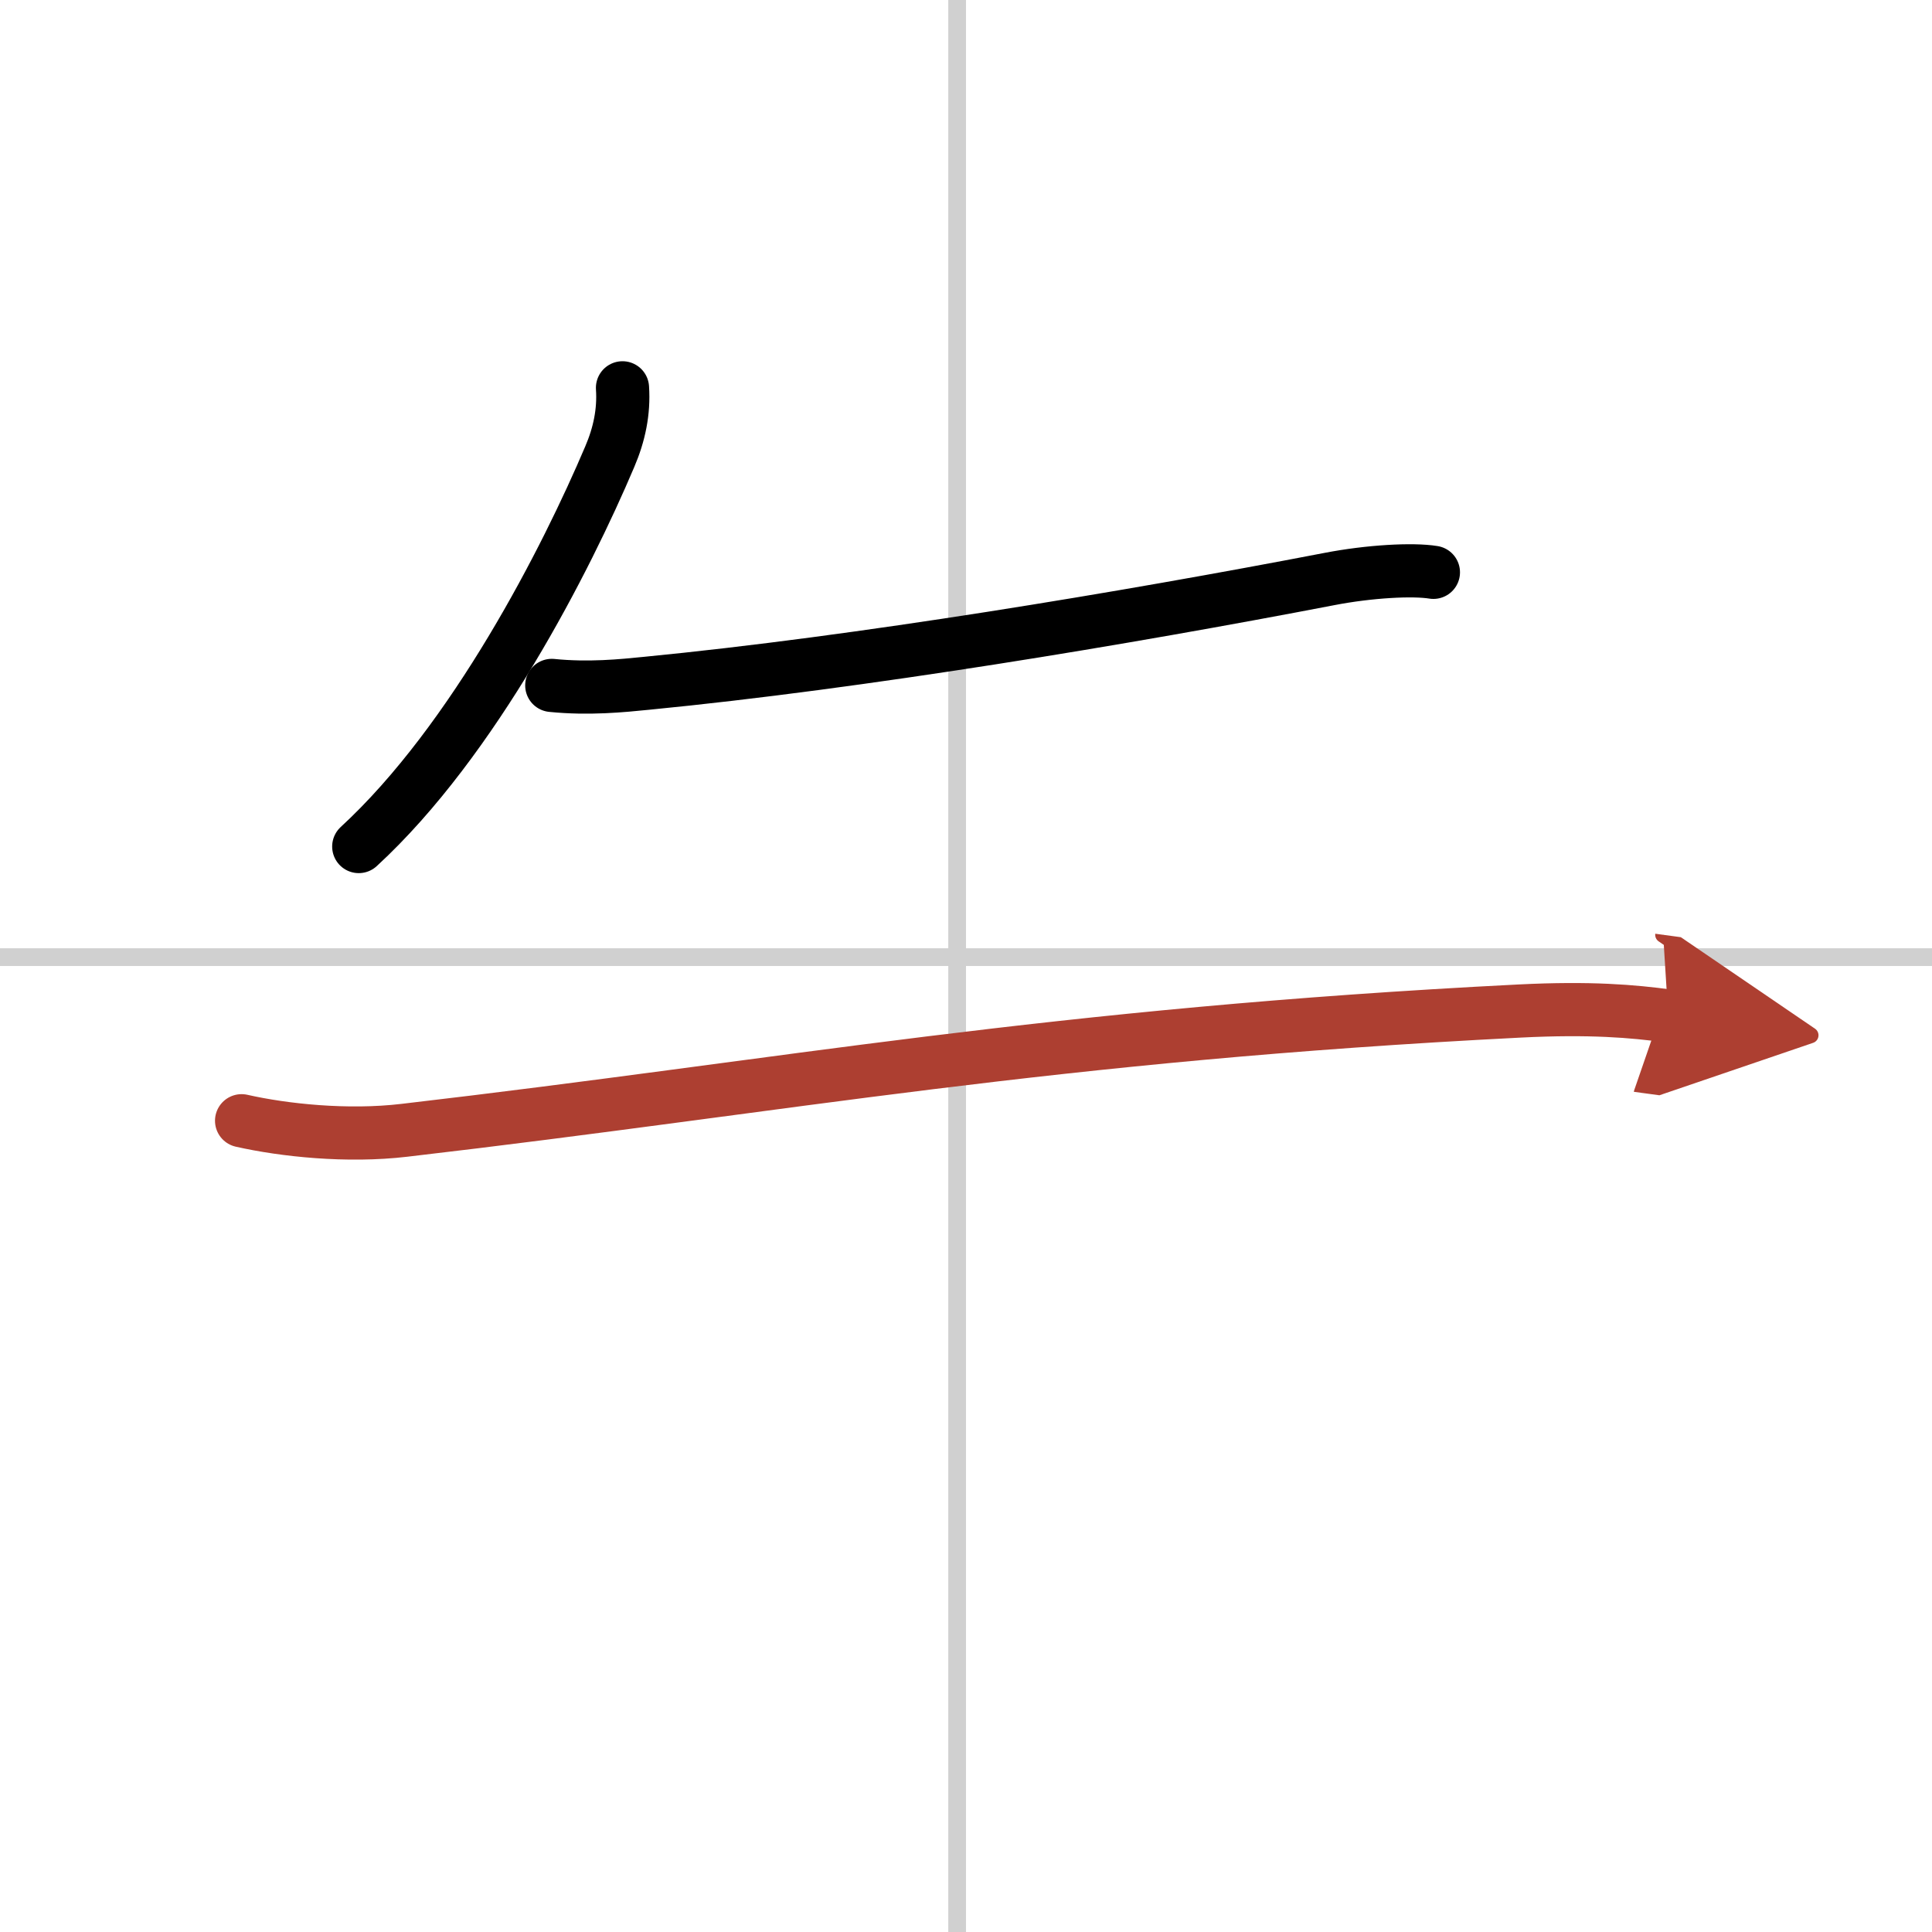
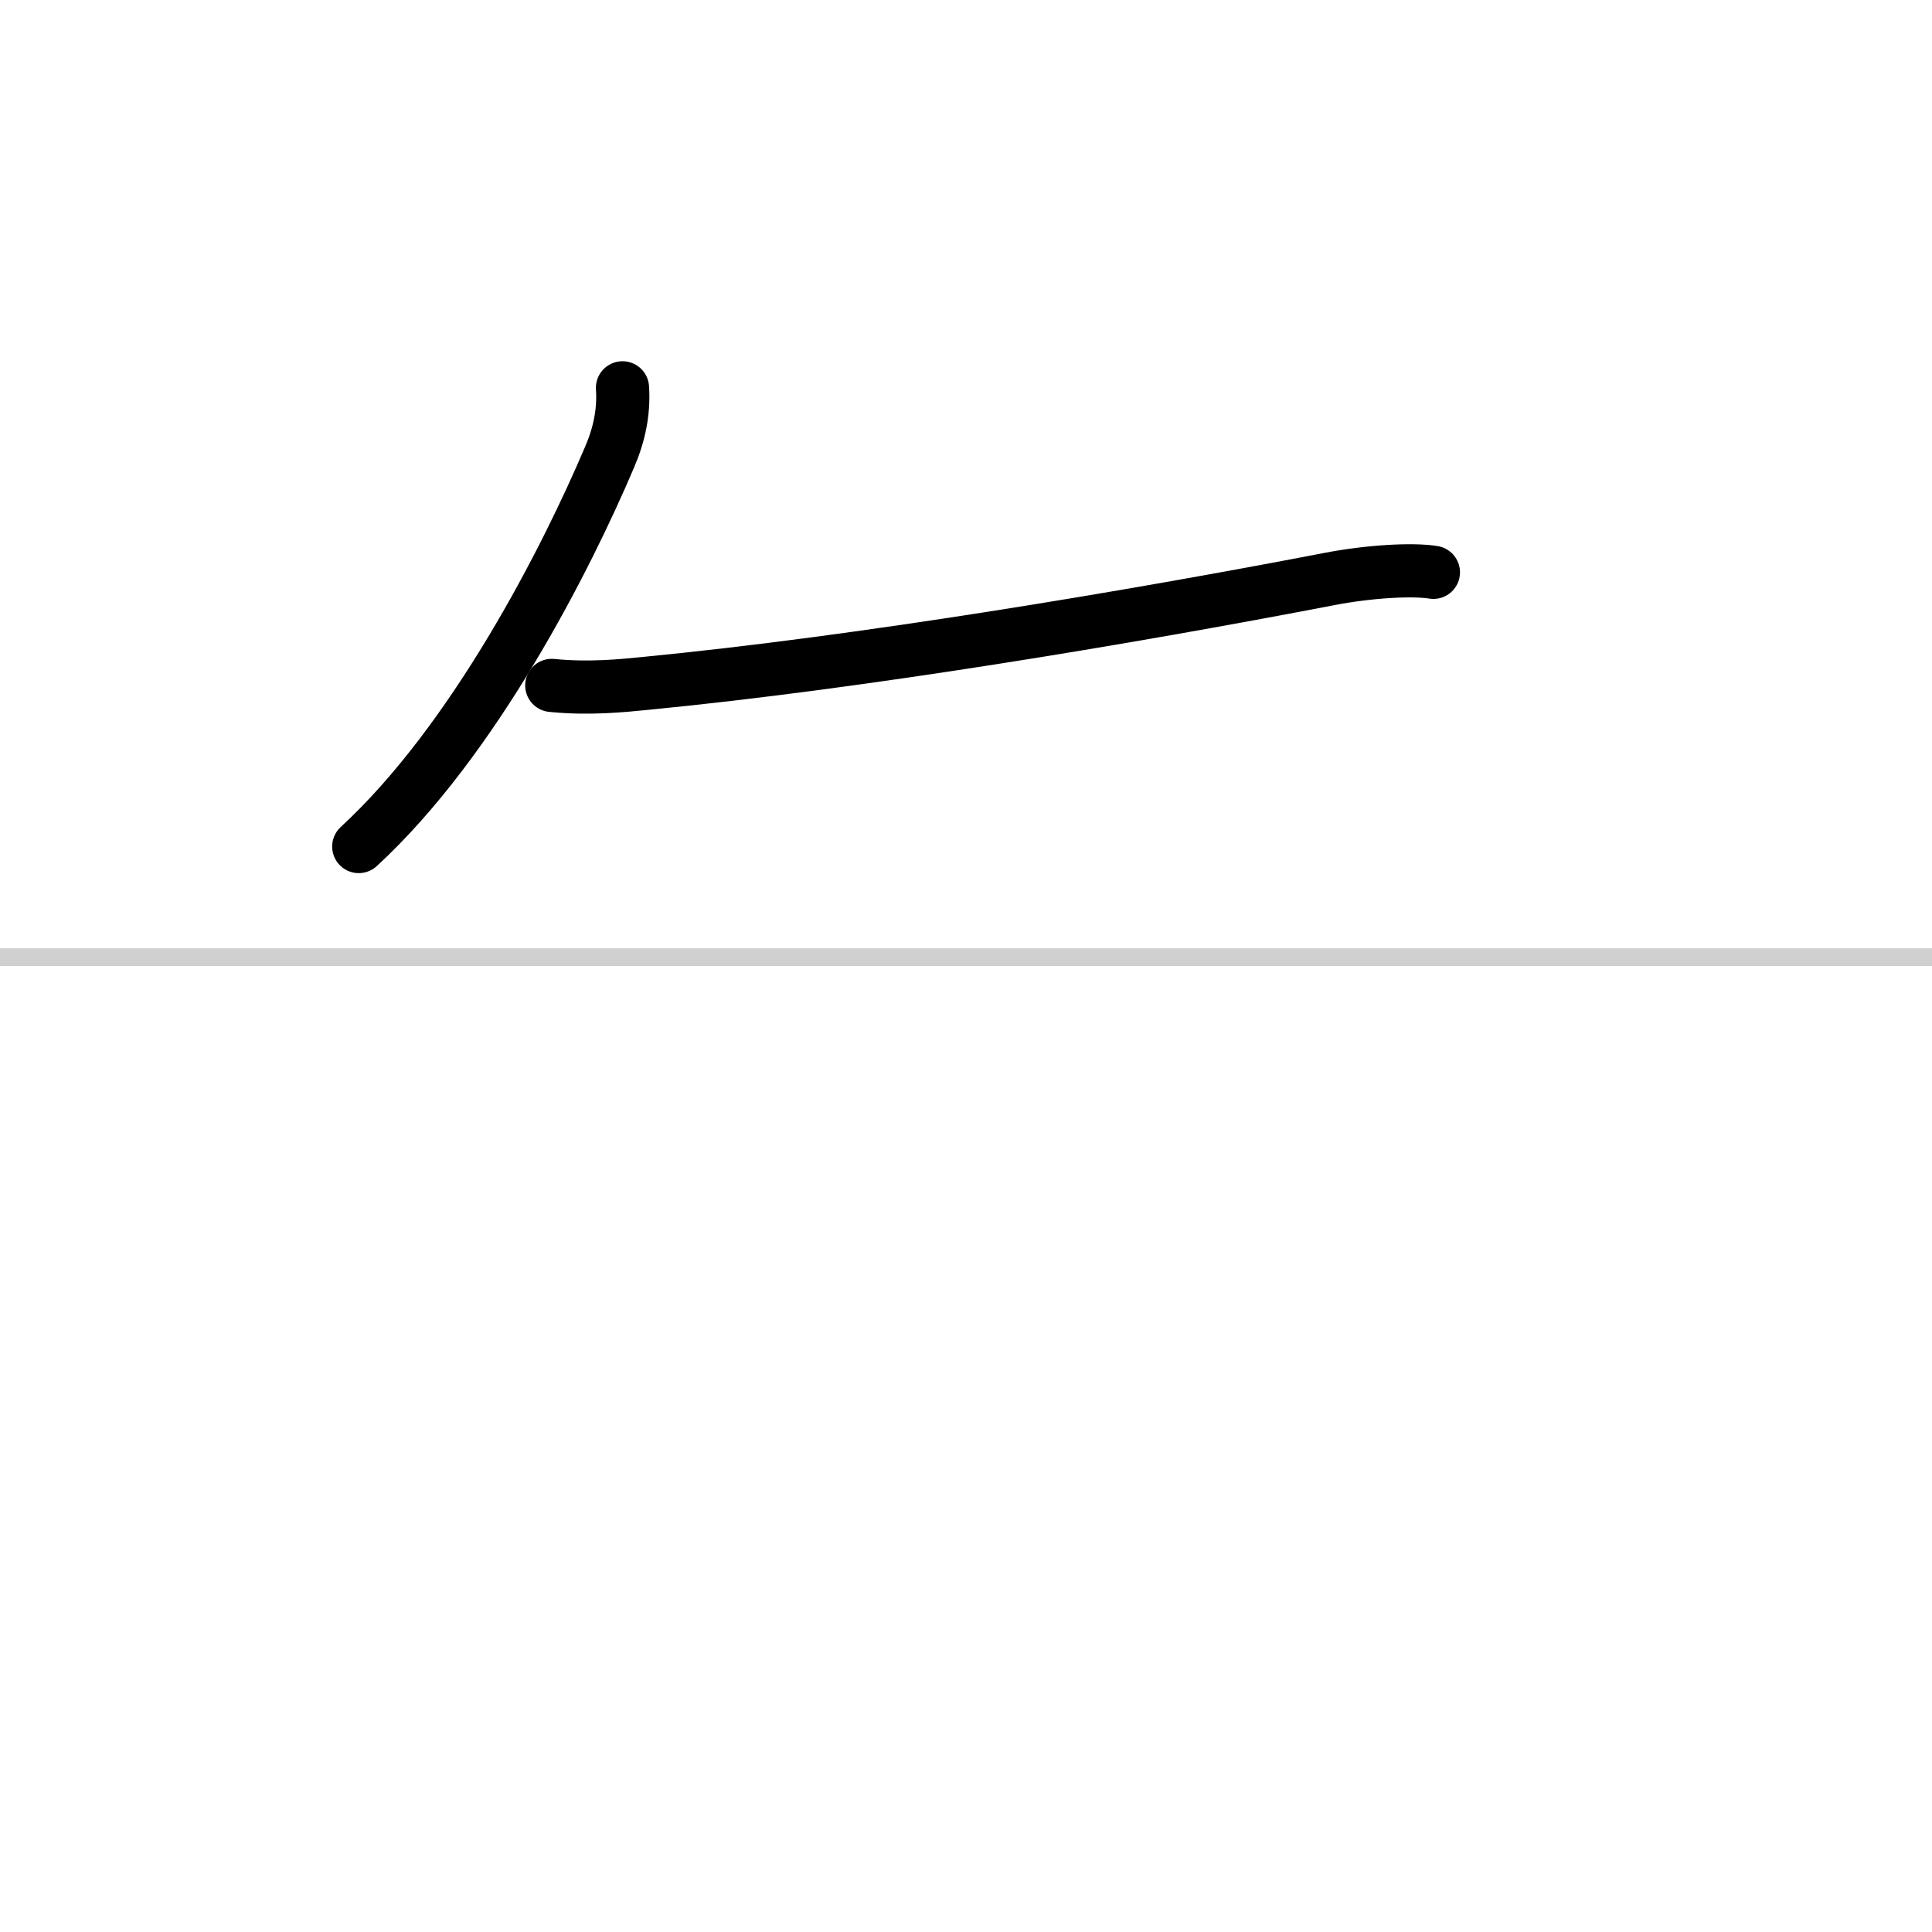
<svg xmlns="http://www.w3.org/2000/svg" width="400" height="400" viewBox="0 0 109 109">
  <defs>
    <marker id="a" markerWidth="4" orient="auto" refX="1" refY="5" viewBox="0 0 10 10">
      <polyline points="0 0 10 5 0 10 1 5" fill="#ad3f31" stroke="#ad3f31" />
    </marker>
  </defs>
  <g fill="none" stroke="#000" stroke-linecap="round" stroke-linejoin="round" stroke-width="3">
-     <rect width="100%" height="100%" fill="#fff" stroke="#fff" />
-     <line x1="54" x2="54" y2="109" stroke="#d0d0d0" stroke-width="1" />
    <line x2="109" y1="54" y2="54" stroke="#d0d0d0" stroke-width="1" />
    <path d="m35.12 21.88c0.09 1.35-0.18 2.63-0.72 3.89-2.43 5.73-7.64 15.99-14.16 21.99" />
    <path d="m31.13 38.67c2.08 0.21 3.96 0.02 5.35-0.12 12.02-1.17 27.02-3.67 38.51-5.88 2.27-0.44 4.72-0.57 5.88-0.38" />
-     <path d="m13.63 63.23c2.39 0.54 5.96 0.92 9.18 0.54 21.66-2.52 36.43-5.39 62.93-6.73 3.98-0.2 6.39 0.01 8.38 0.28" marker-end="url(#a)" stroke="#ad3f31" />
  </g>
</svg>